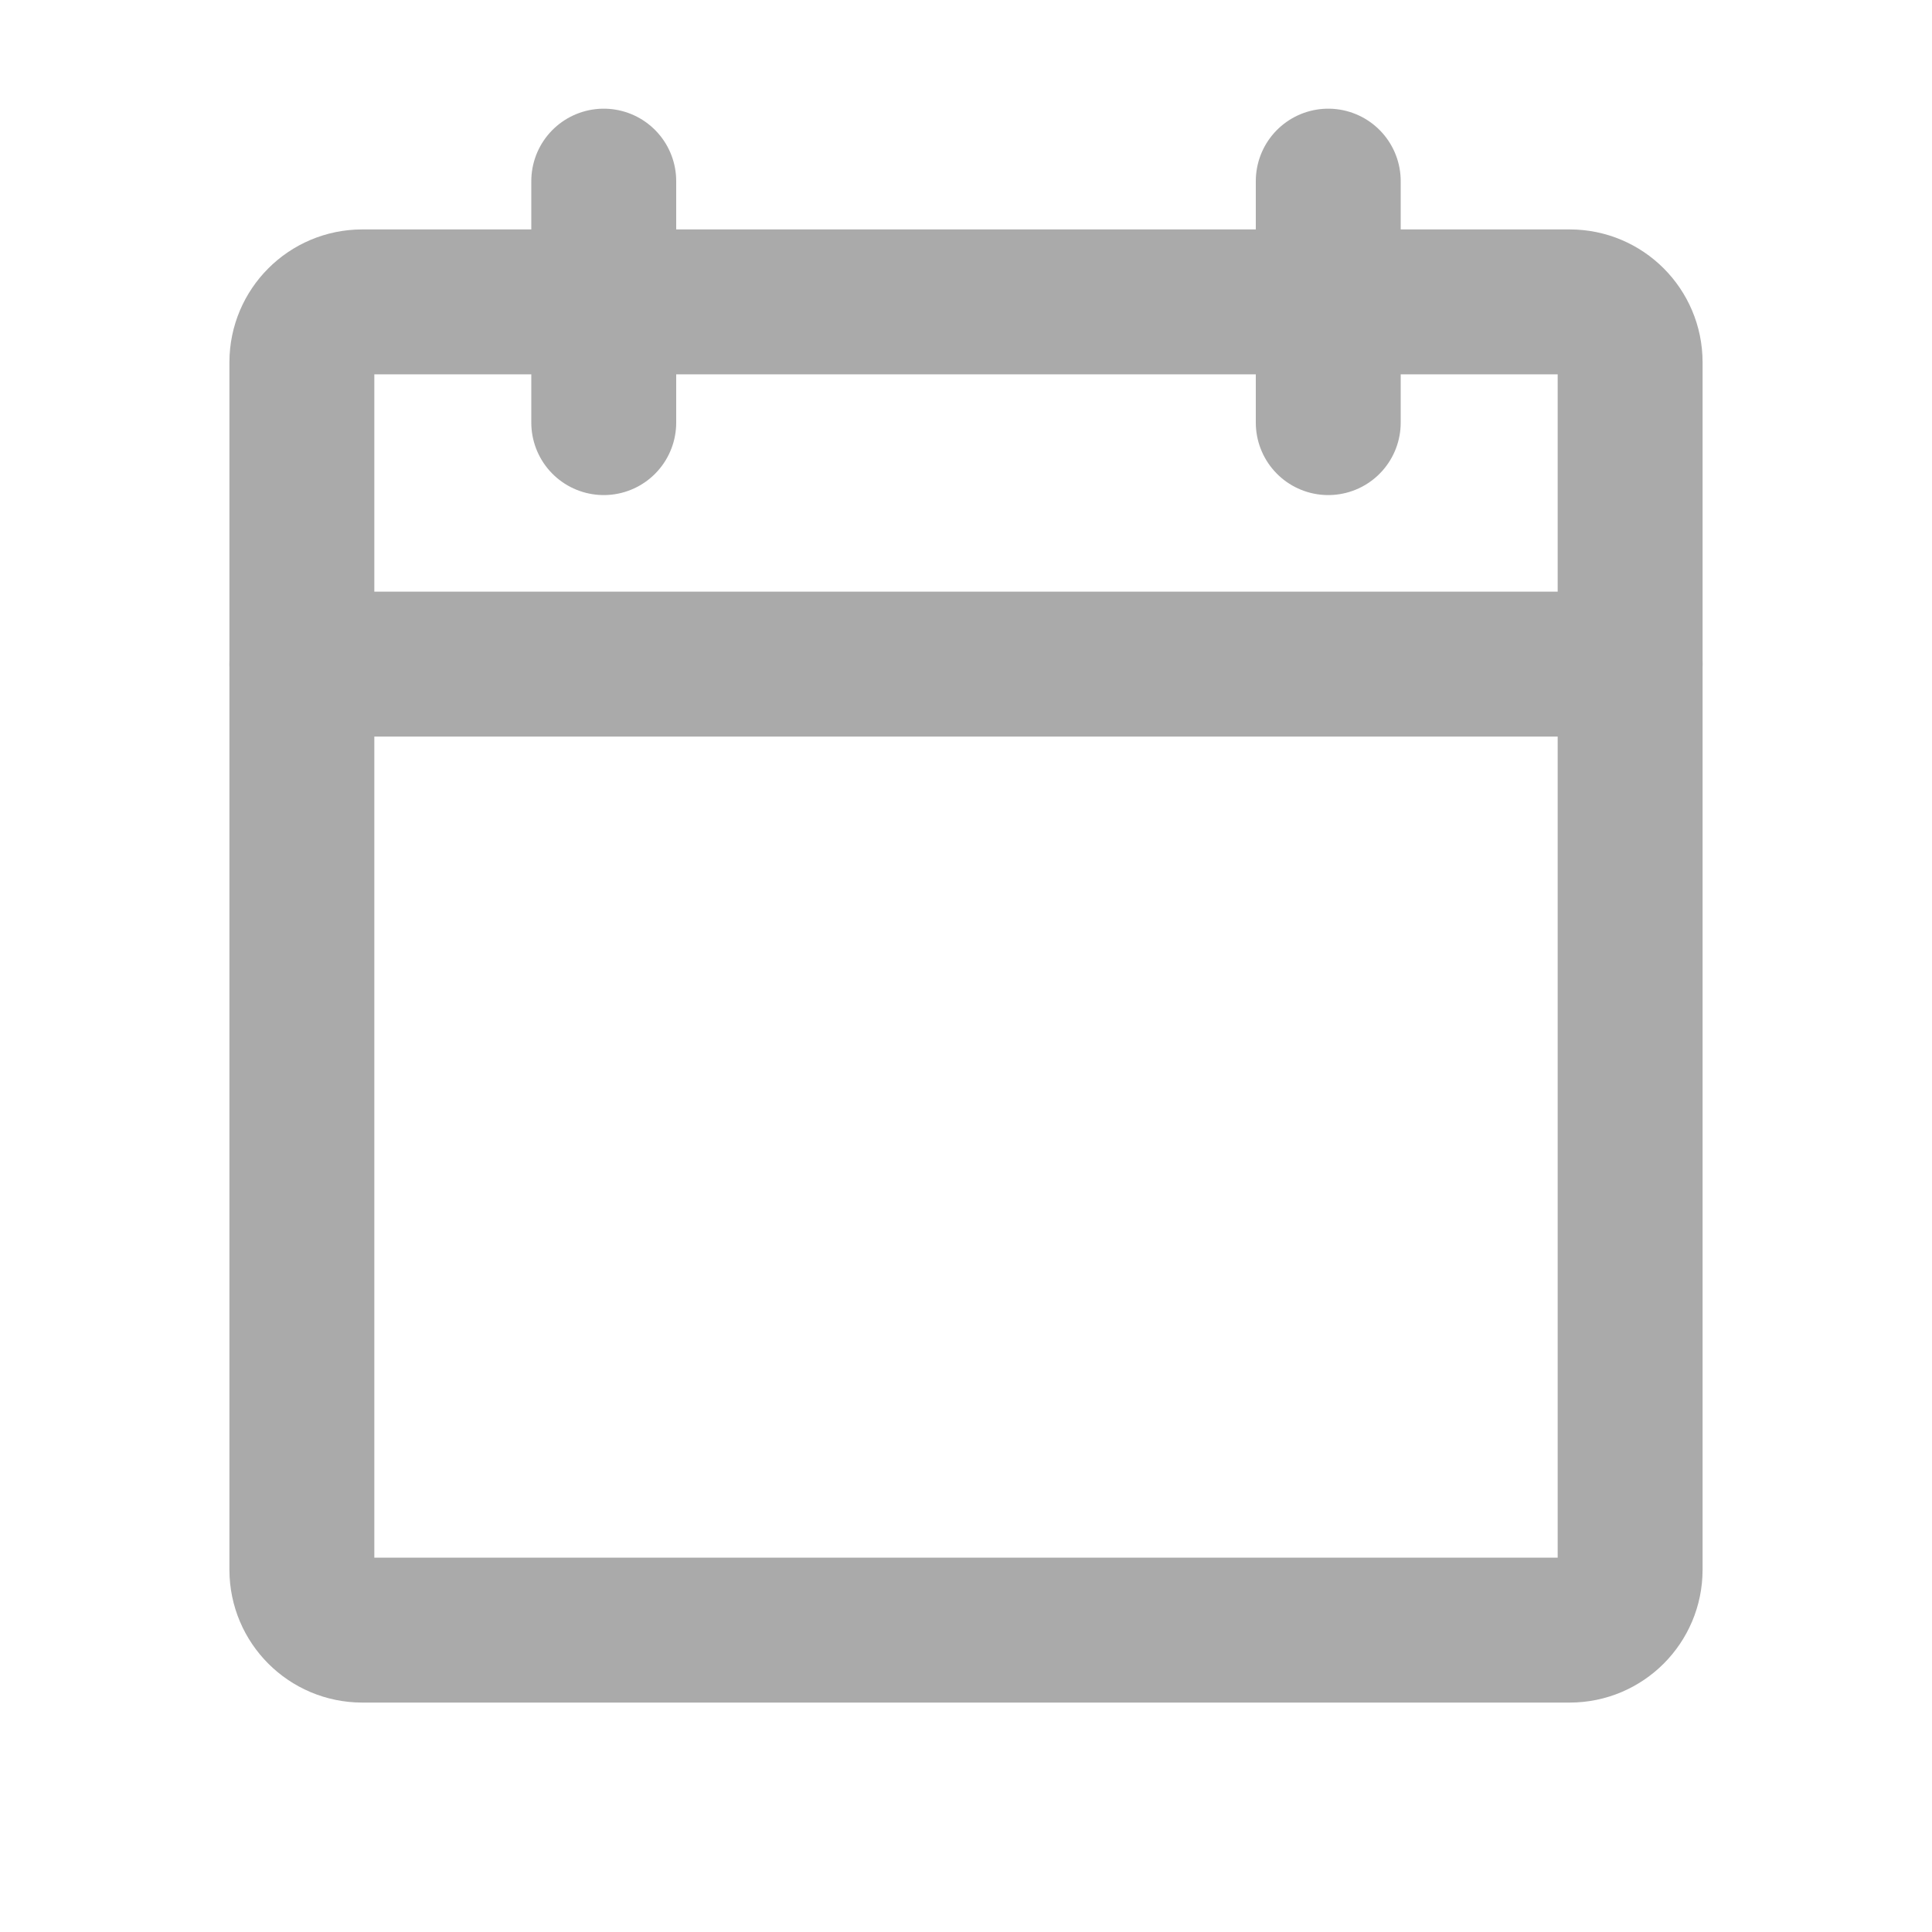
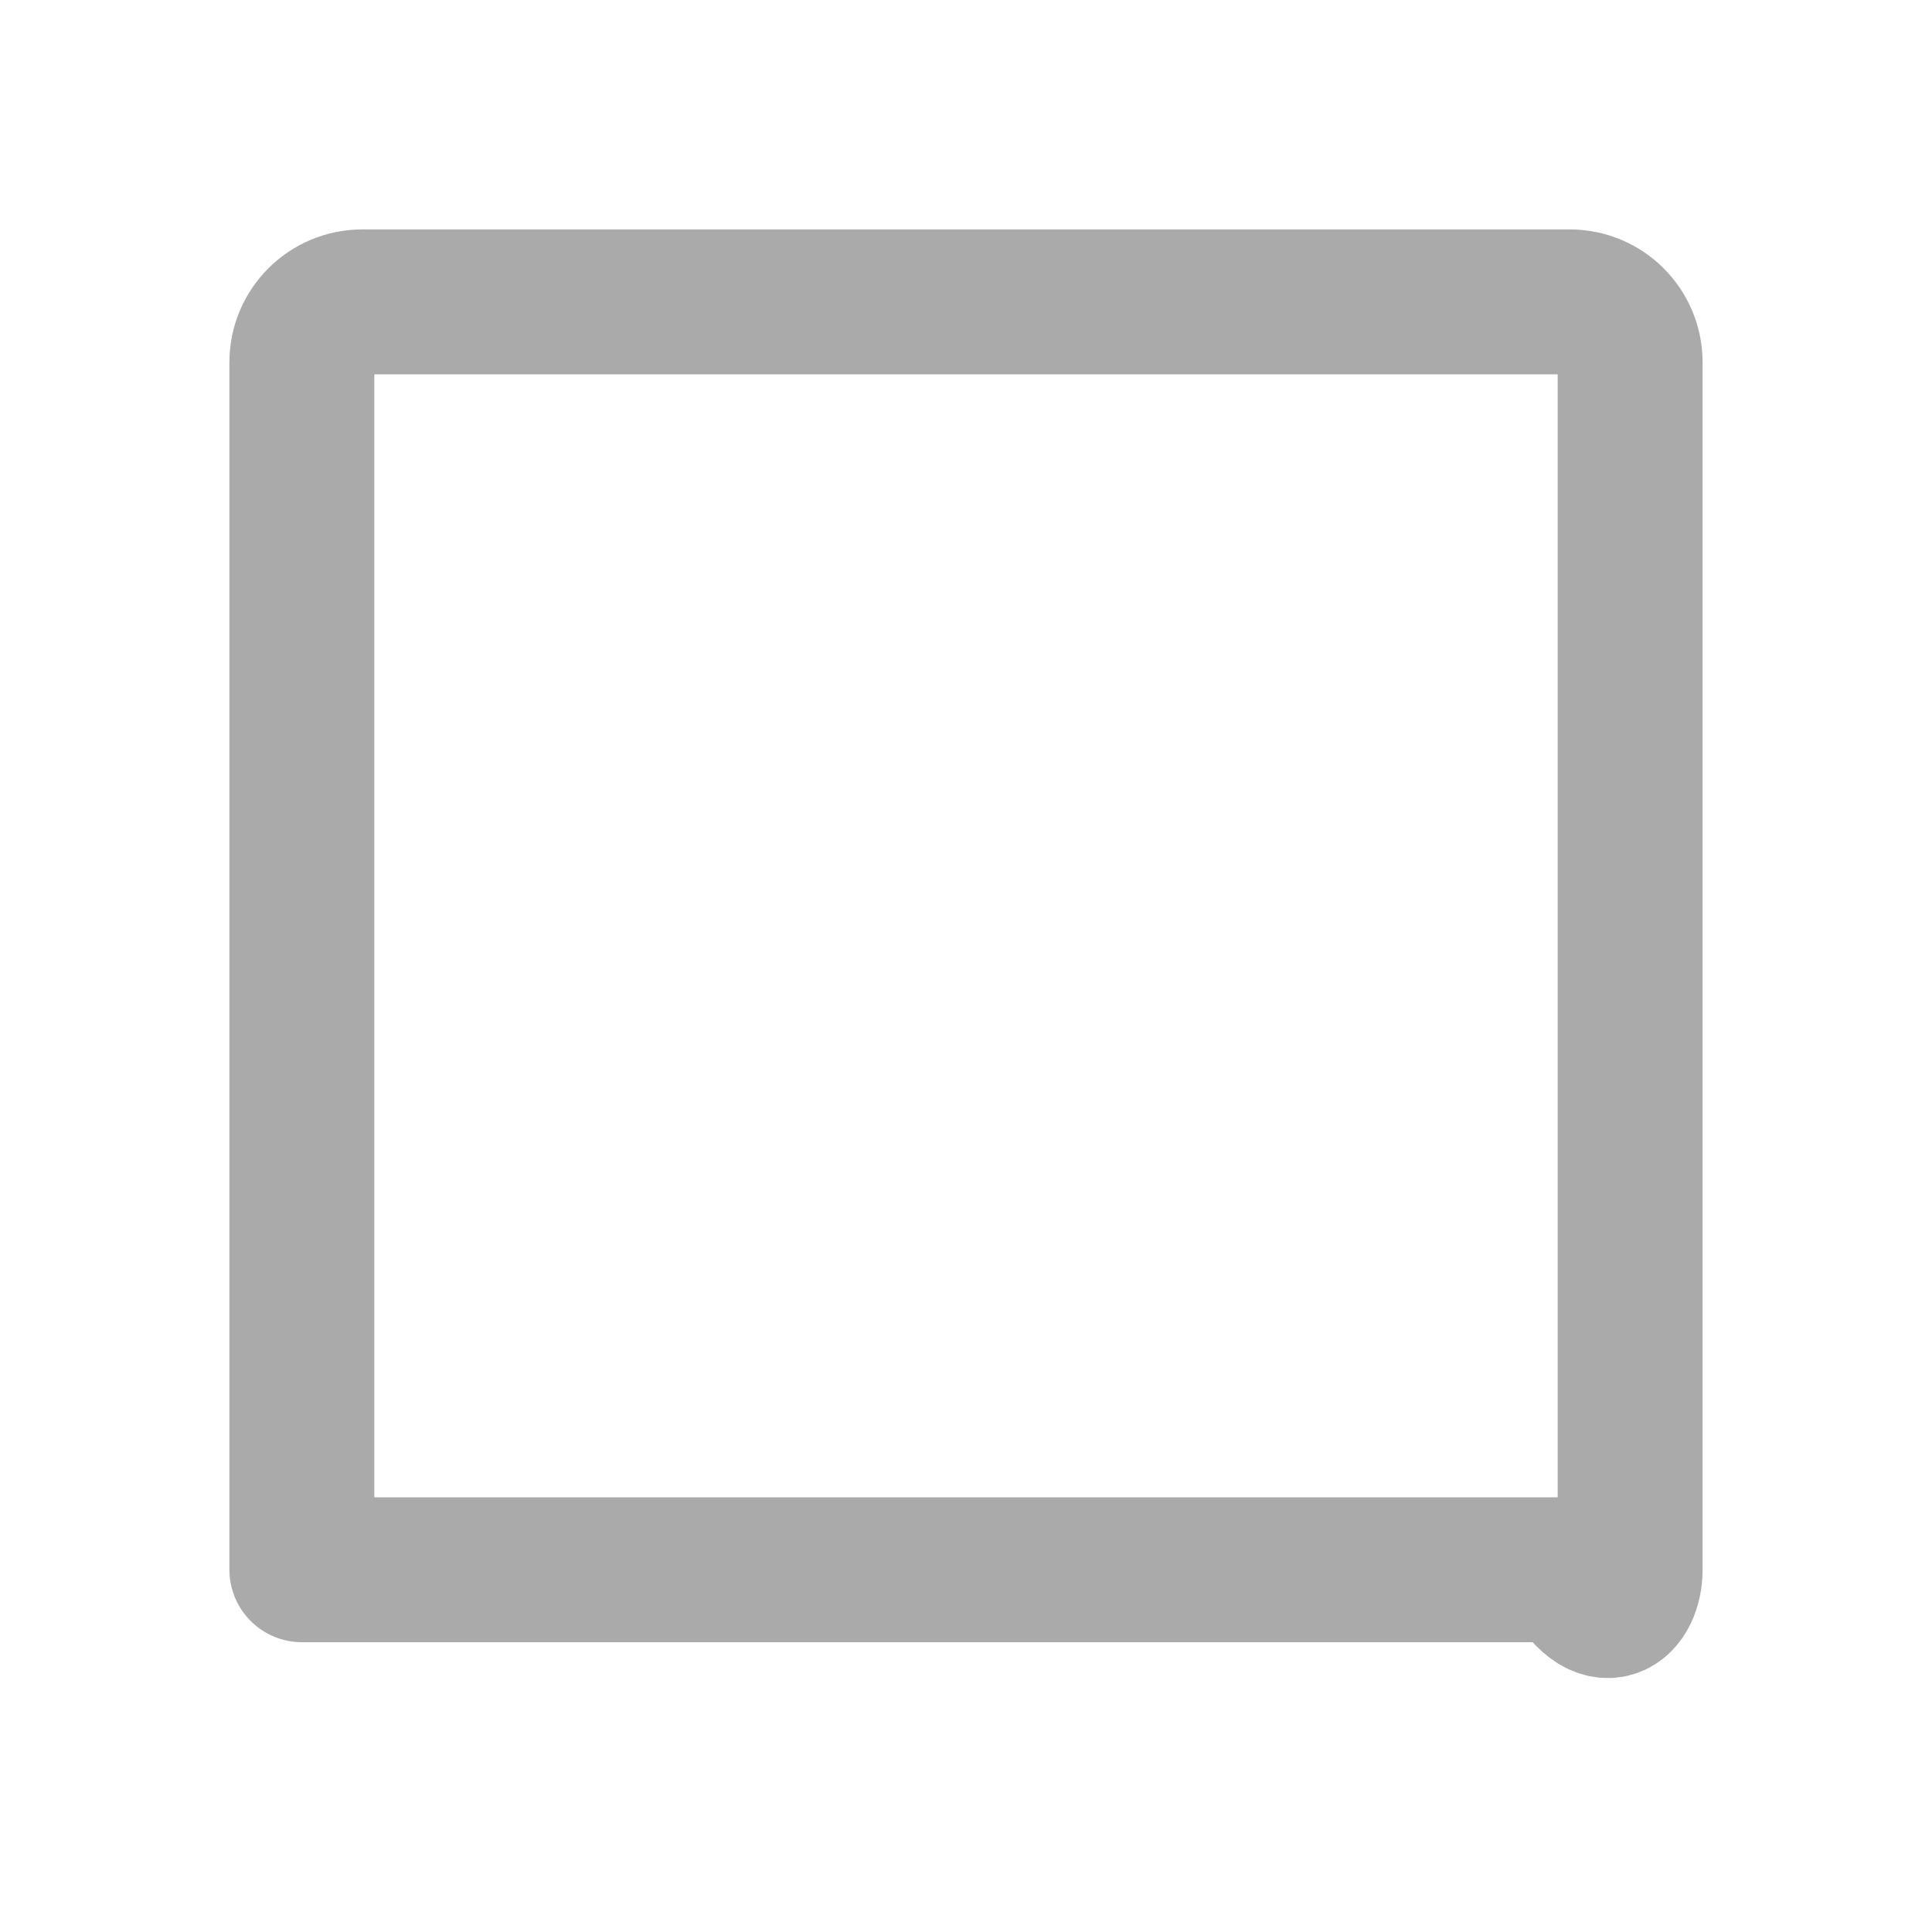
<svg xmlns="http://www.w3.org/2000/svg" width="20" height="20" viewBox="0 0 20 20" fill="none">
-   <path d="M16.25 3.125H3.75C3.405 3.125 3.125 3.405 3.125 3.75V16.25C3.125 16.595 3.405 16.875 3.75 16.875H16.25C16.595 16.875 16.875 16.595 16.875 16.25V3.75C16.875 3.405 16.595 3.125 16.25 3.125Z" stroke="#AAAAAA" stroke-width="1.5" stroke-linecap="round" stroke-linejoin="round" />
-   <path d="M13.75 1.875V4.375" stroke="#AAAAAA" stroke-width="1.5" stroke-linecap="round" stroke-linejoin="round" />
-   <path d="M6.25 1.875V4.375" stroke="#AAAAAA" stroke-width="1.5" stroke-linecap="round" stroke-linejoin="round" />
-   <path d="M3.125 6.875H16.875" stroke="#AAAAAA" stroke-width="1.5" stroke-linecap="round" stroke-linejoin="round" />
+   <path d="M16.25 3.125H3.75C3.405 3.125 3.125 3.405 3.125 3.75V16.25H16.25C16.595 16.875 16.875 16.595 16.875 16.25V3.75C16.875 3.405 16.595 3.125 16.25 3.125Z" stroke="#AAAAAA" stroke-width="1.5" stroke-linecap="round" stroke-linejoin="round" />
</svg>